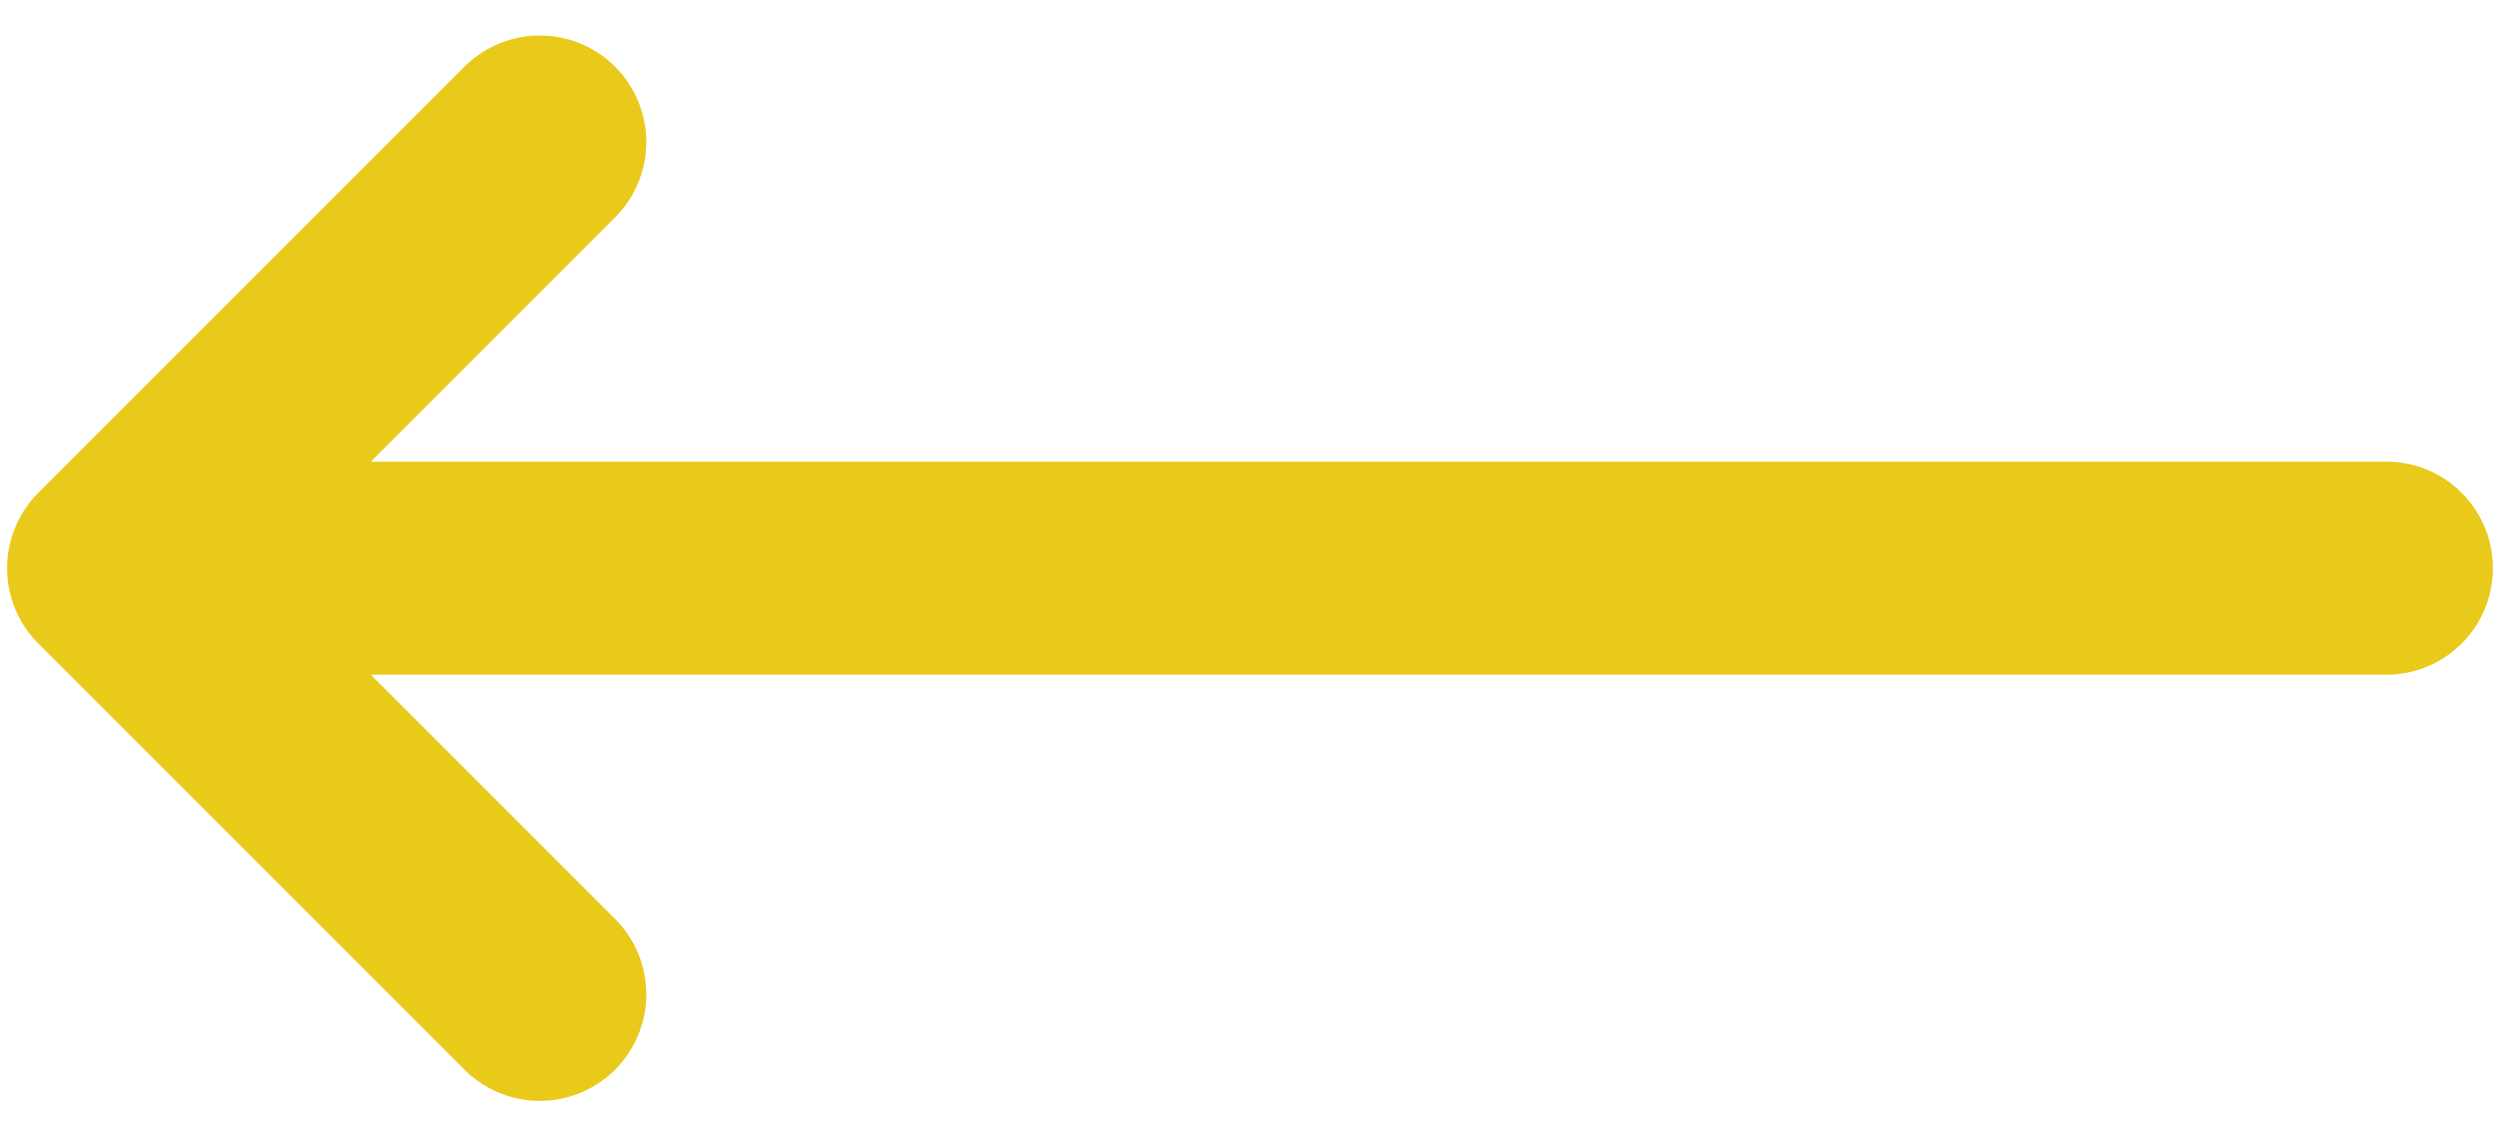
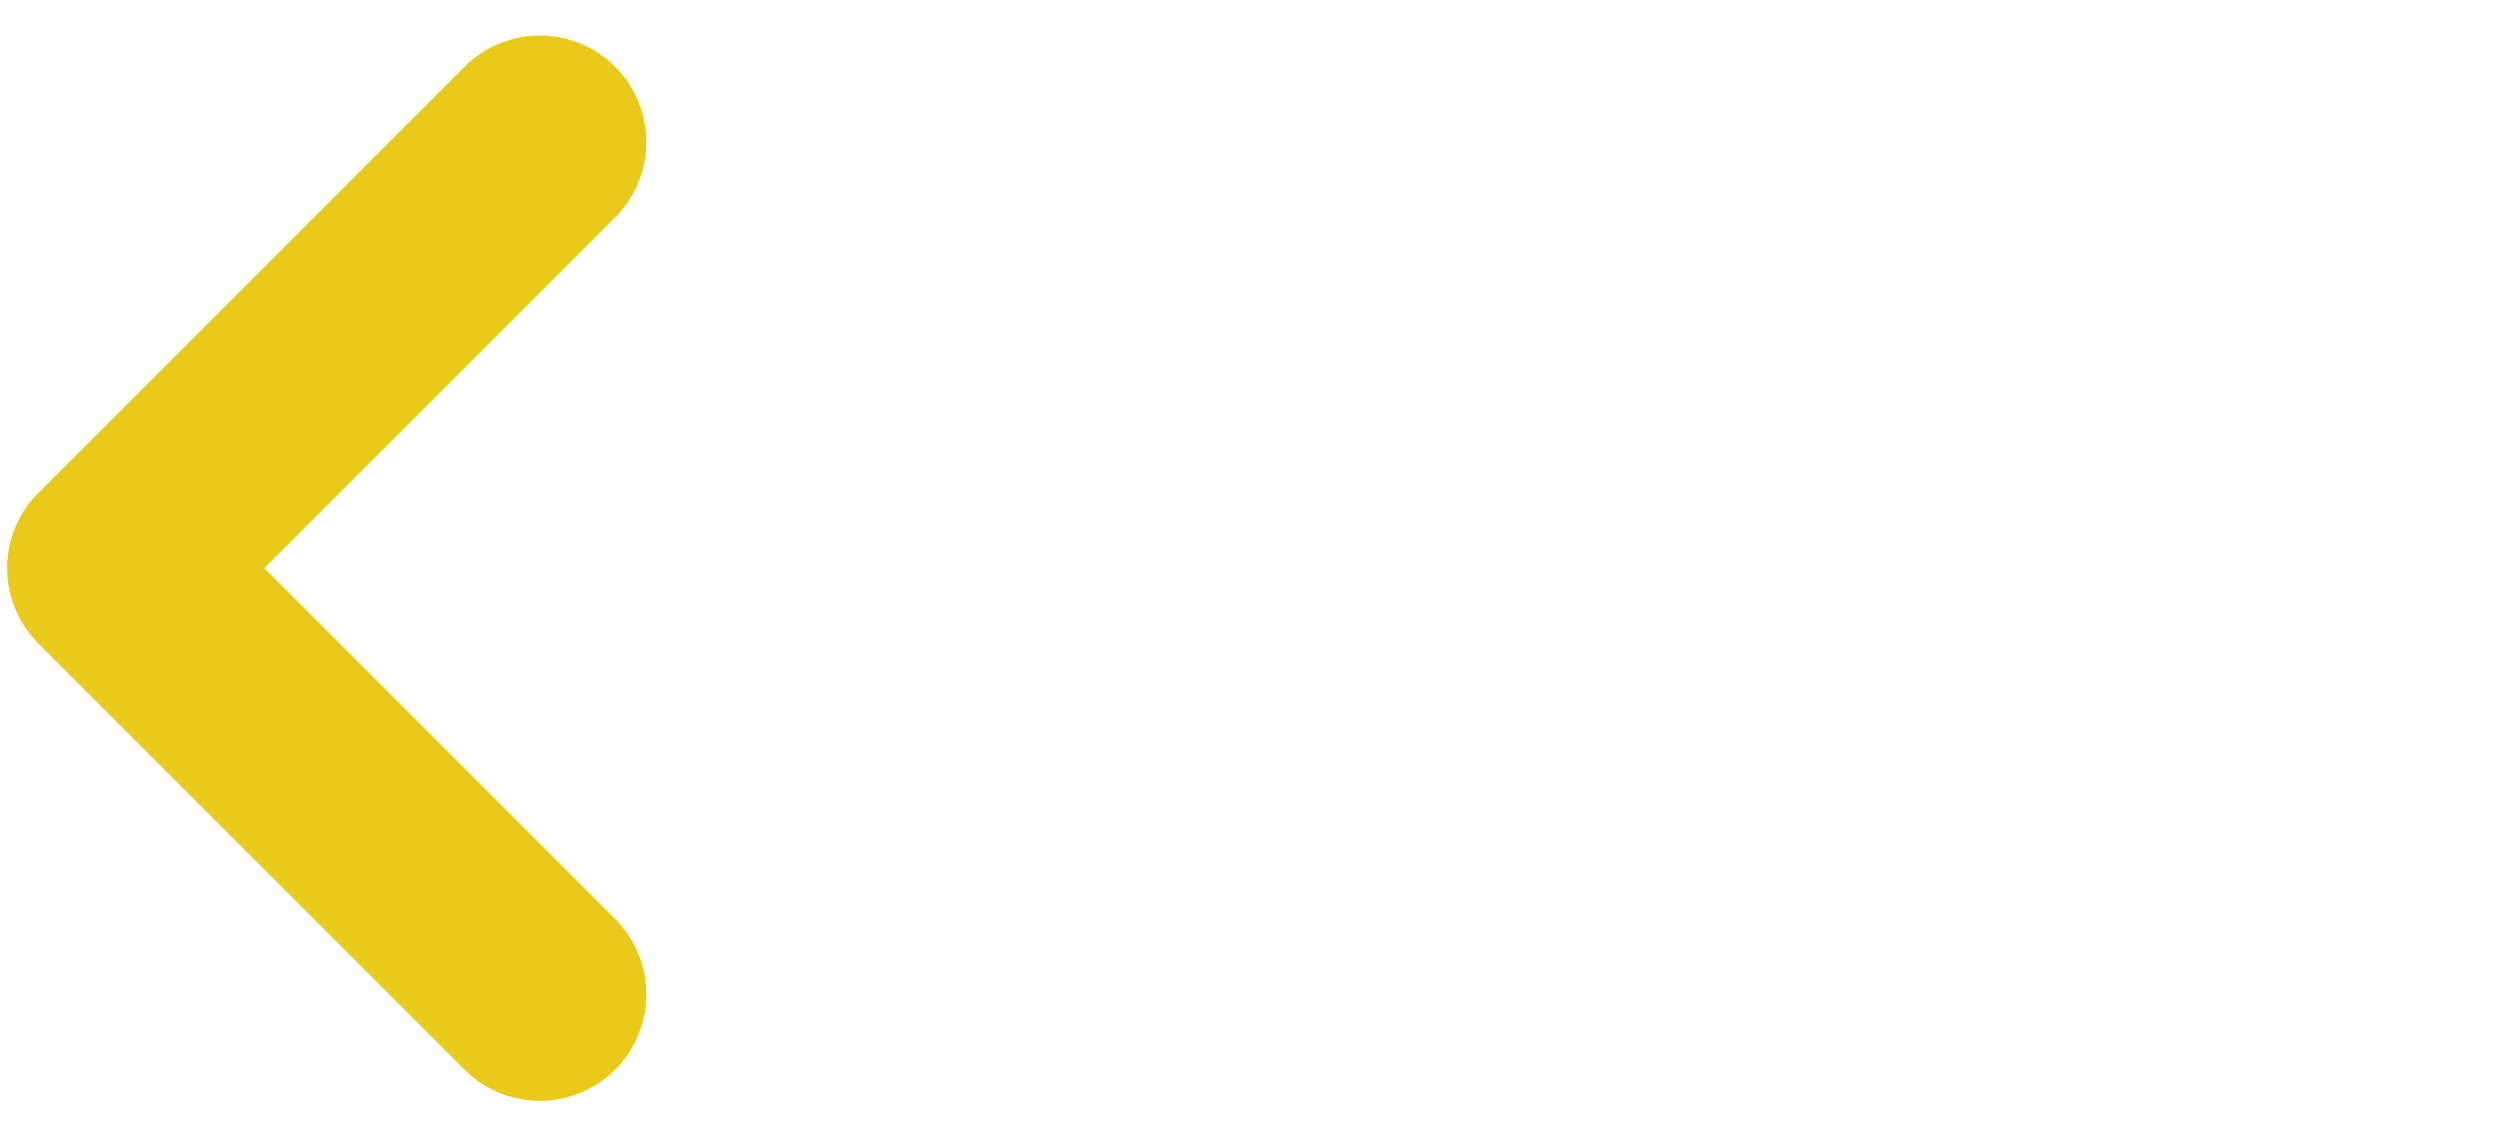
<svg xmlns="http://www.w3.org/2000/svg" width="22" height="10" viewBox="0 0 22 10" fill="none">
-   <path d="M21 5H1M1 5L4.75 8.75M1 5L4.75 1.25" stroke="#E9C91A" stroke-width="1.875" stroke-linecap="round" stroke-linejoin="round" />
+   <path d="M21 5M1 5L4.75 8.75M1 5L4.75 1.25" stroke="#E9C91A" stroke-width="1.875" stroke-linecap="round" stroke-linejoin="round" />
</svg>